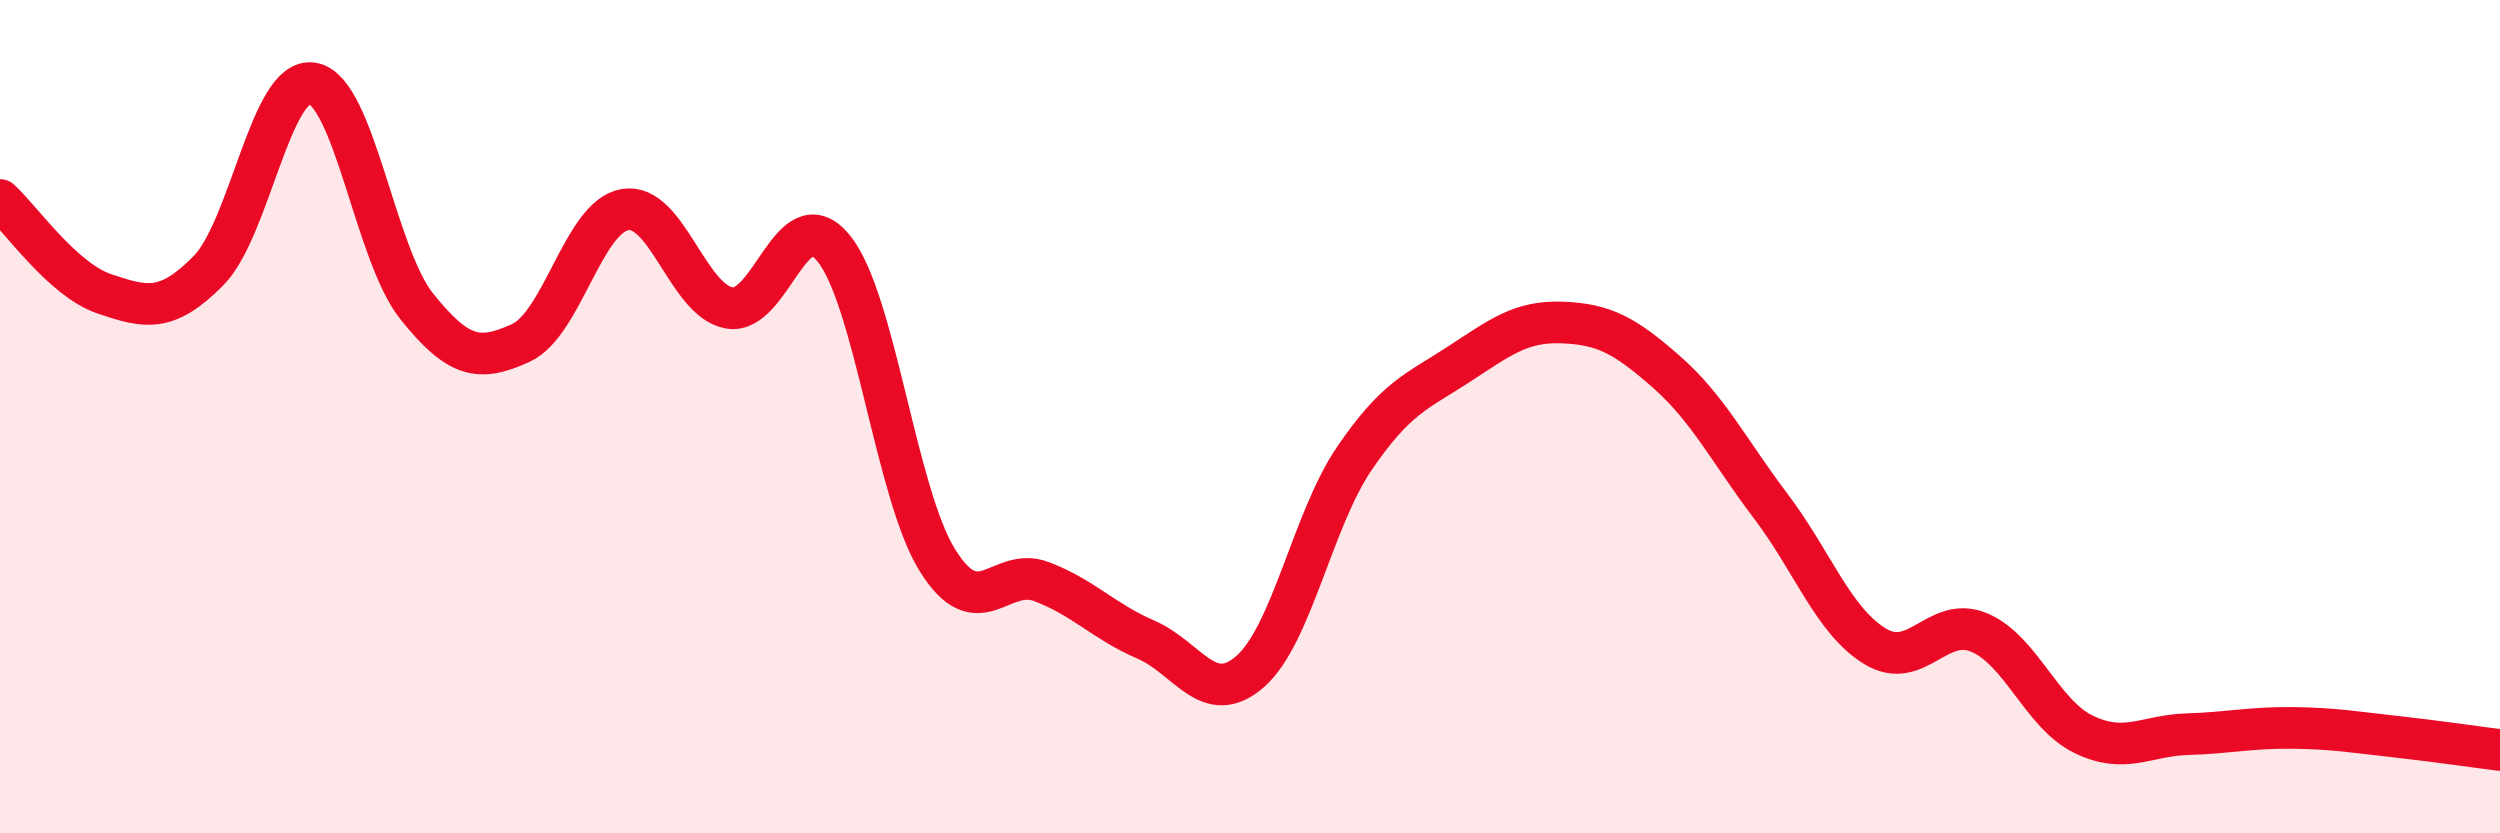
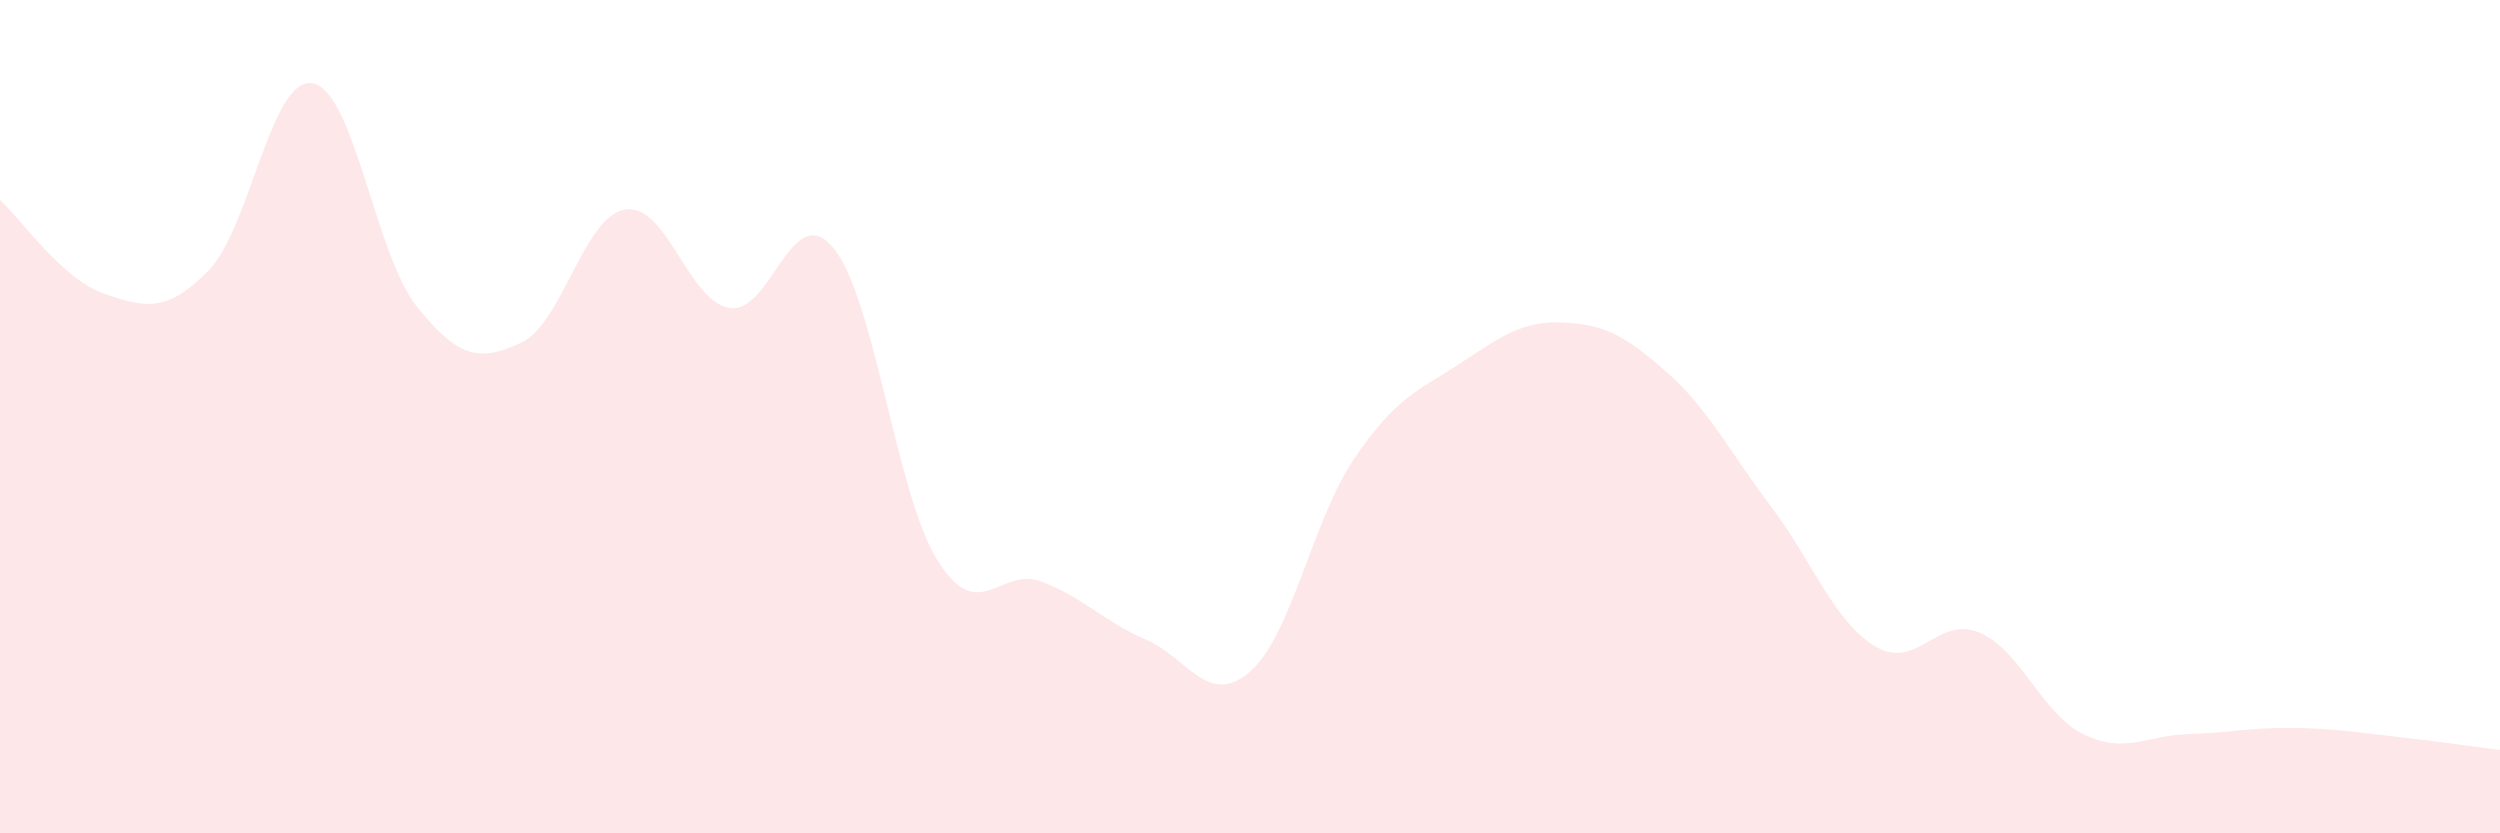
<svg xmlns="http://www.w3.org/2000/svg" width="60" height="20" viewBox="0 0 60 20">
  <path d="M 0,4.8 C 0.5,5.25 1.5,6.71 2.5,7.05 C 3.5,7.39 4,7.51 5,6.5 C 6,5.49 6.5,1.83 7.5,2 C 8.5,2.17 9,6.1 10,7.35 C 11,8.6 11.5,8.69 12.5,8.23 C 13.5,7.77 14,5.2 15,5.03 C 16,4.86 16.5,7.21 17.5,7.39 C 18.5,7.57 19,4.74 20,5.95 C 21,7.16 21.5,11.85 22.5,13.45 C 23.5,15.05 24,13.58 25,13.96 C 26,14.34 26.5,14.92 27.5,15.35 C 28.5,15.78 29,16.99 30,16.12 C 31,15.25 31.5,12.48 32.5,11.01 C 33.5,9.54 34,9.4 35,8.75 C 36,8.1 36.5,7.7 37.5,7.74 C 38.5,7.78 39,8.05 40,8.93 C 41,9.81 41.5,10.83 42.5,12.15 C 43.5,13.47 44,14.9 45,15.51 C 46,16.12 46.5,14.76 47.5,15.18 C 48.5,15.6 49,17.13 50,17.62 C 51,18.11 51.5,17.65 52.5,17.62 C 53.5,17.59 54,17.46 55,17.47 C 56,17.48 56.5,17.57 57.5,17.68 C 58.5,17.79 59.5,17.94 60,18L60 20L0 20Z" fill="#EB0A25" opacity="0.1" stroke-linecap="round" stroke-linejoin="round" />
-   <path d="M 0,4.8 C 0.5,5.25 1.5,6.71 2.5,7.05 C 3.5,7.39 4,7.51 5,6.5 C 6,5.49 6.5,1.83 7.5,2 C 8.5,2.17 9,6.1 10,7.35 C 11,8.6 11.5,8.69 12.5,8.23 C 13.5,7.77 14,5.2 15,5.03 C 16,4.86 16.5,7.21 17.5,7.39 C 18.5,7.57 19,4.74 20,5.95 C 21,7.16 21.5,11.85 22.5,13.45 C 23.5,15.05 24,13.58 25,13.96 C 26,14.34 26.5,14.92 27.5,15.35 C 28.5,15.78 29,16.99 30,16.12 C 31,15.25 31.5,12.48 32.5,11.01 C 33.5,9.54 34,9.4 35,8.75 C 36,8.1 36.5,7.7 37.5,7.74 C 38.5,7.78 39,8.05 40,8.93 C 41,9.81 41.5,10.83 42.5,12.15 C 43.5,13.47 44,14.9 45,15.51 C 46,16.12 46.5,14.76 47.5,15.18 C 48.5,15.6 49,17.13 50,17.62 C 51,18.11 51.5,17.65 52.5,17.62 C 53.5,17.59 54,17.46 55,17.47 C 56,17.48 56.5,17.57 57.5,17.68 C 58.5,17.79 59.5,17.94 60,18" stroke="#EB0A25" stroke-width="1" fill="none" stroke-linecap="round" stroke-linejoin="round" />
</svg>